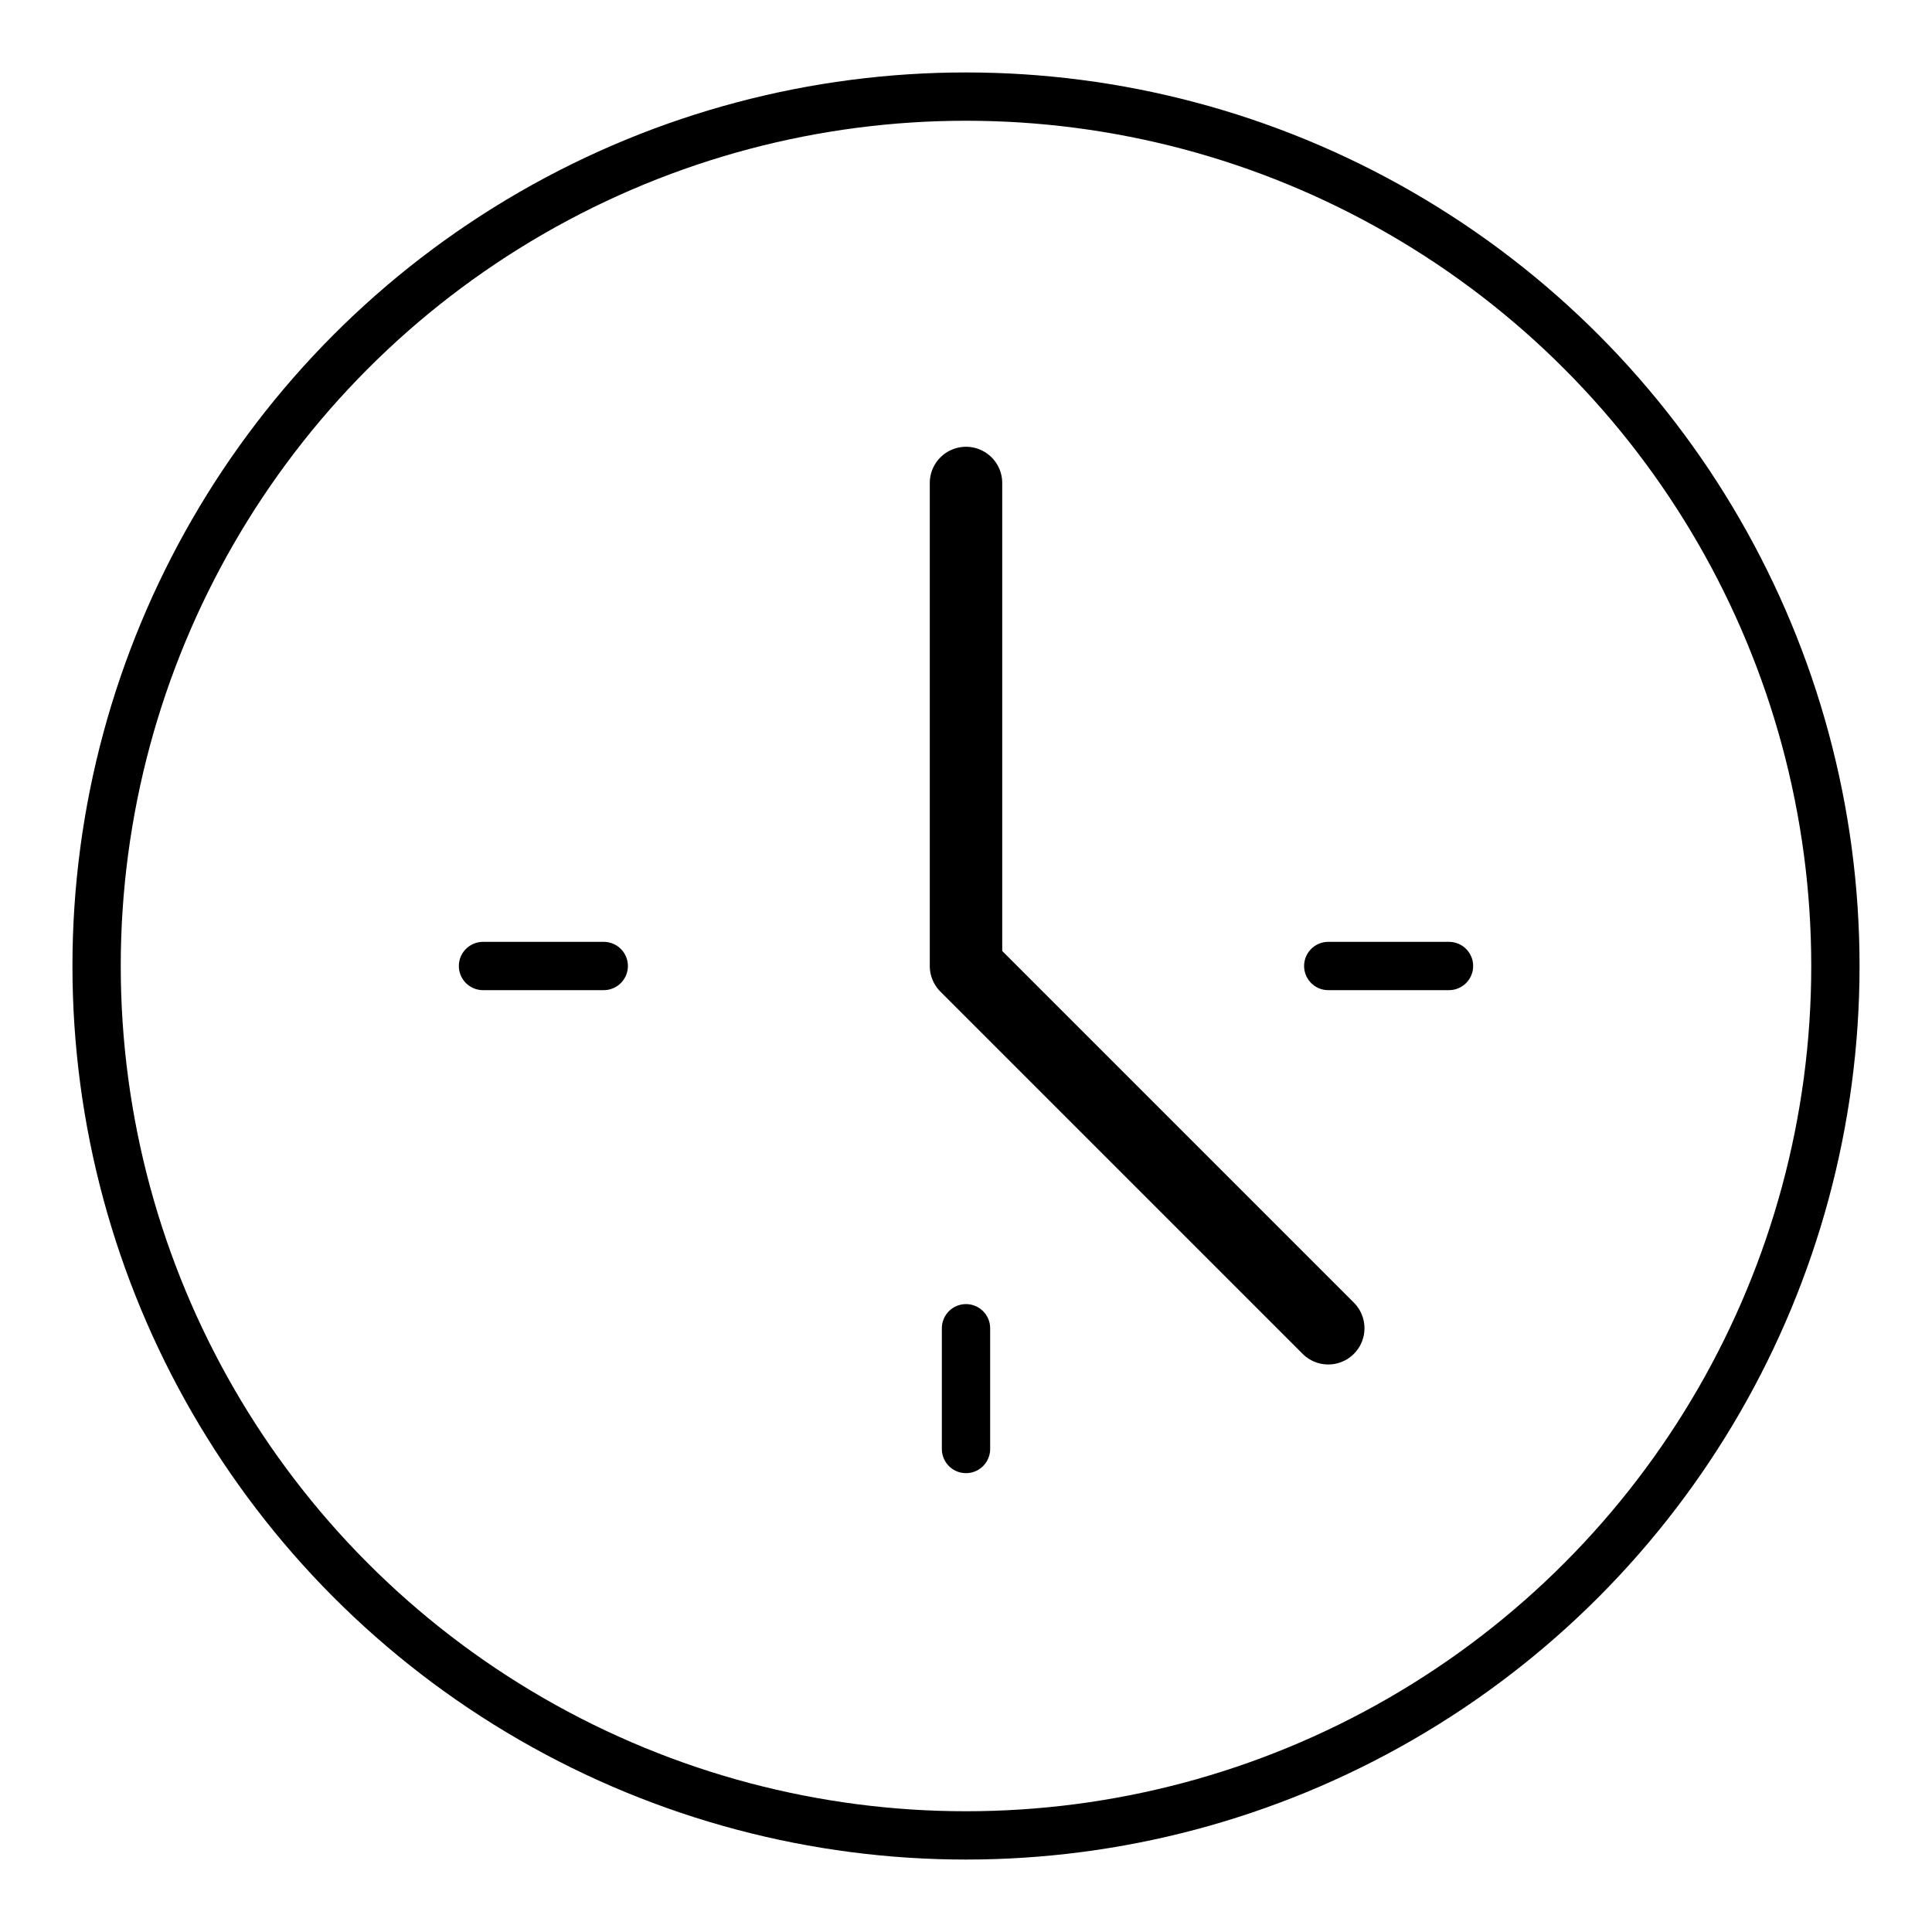
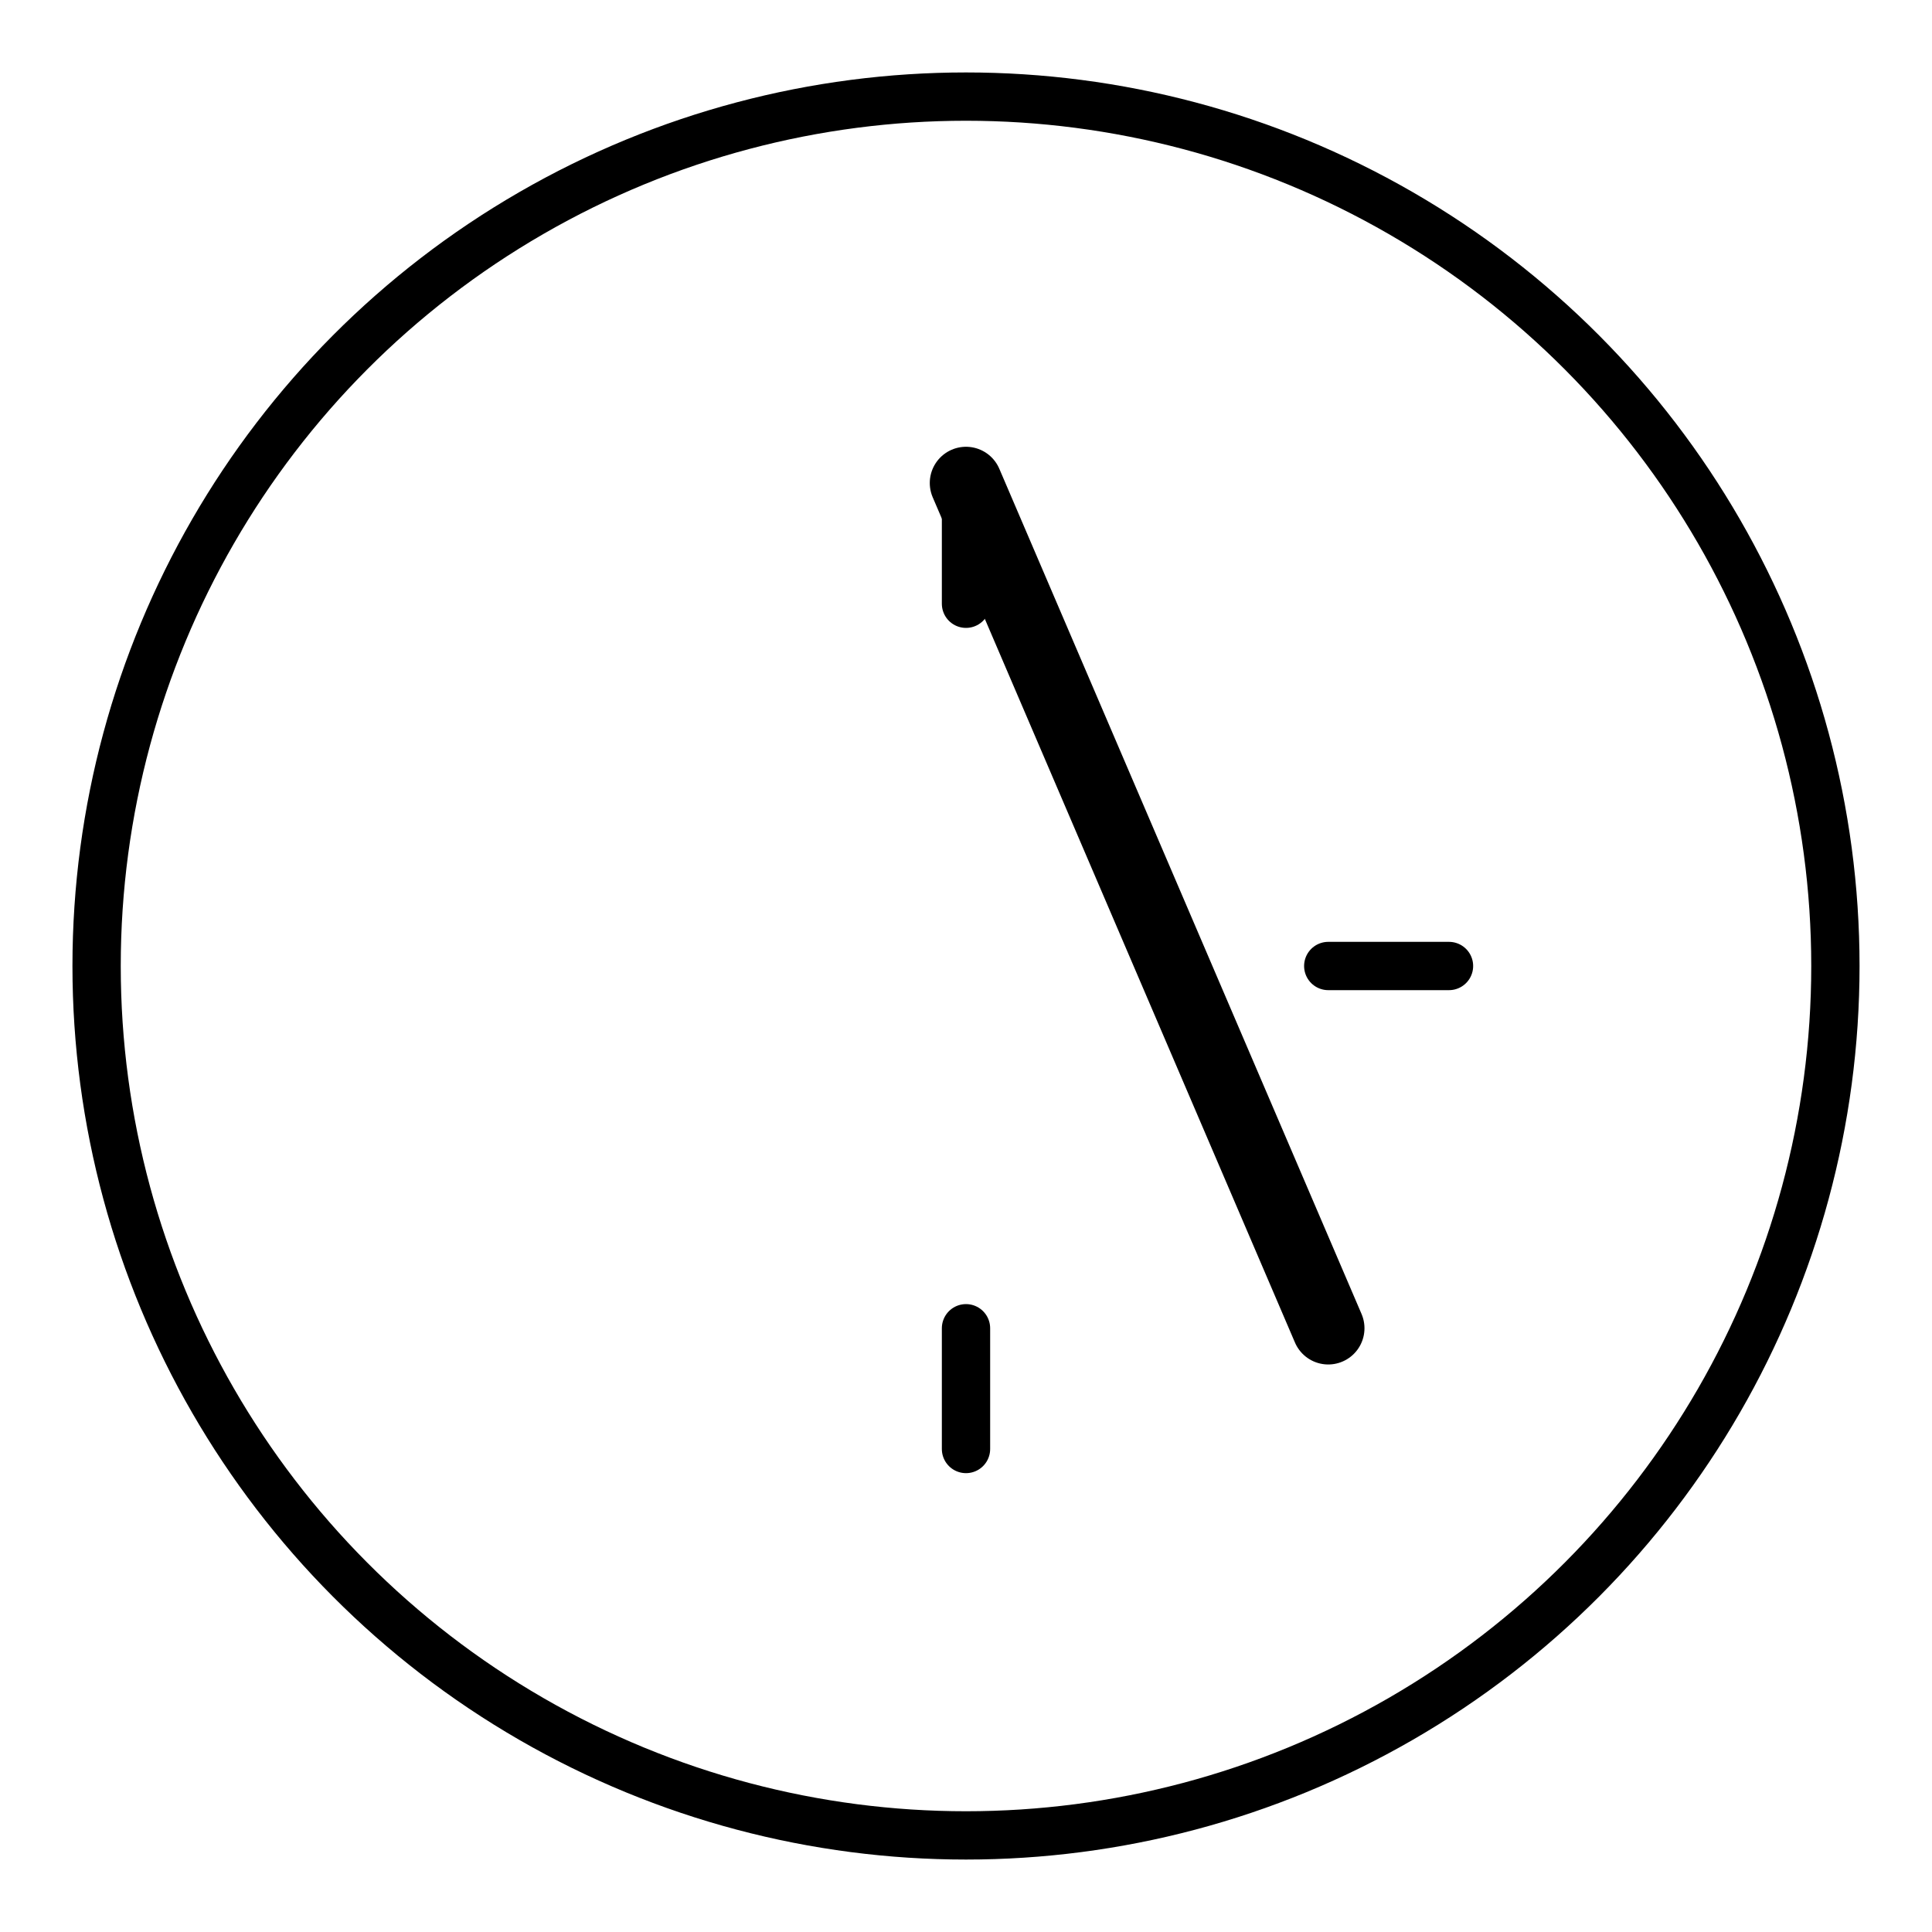
<svg xmlns="http://www.w3.org/2000/svg" width="80" height="80" viewBox="0 0 80 80" fill="none">
  <circle cx="40" cy="40" r="36" stroke="currentColor" stroke-width="2" />
-   <path d="M40 20V40L55 55" stroke="currentColor" stroke-width="3" stroke-linecap="round" stroke-linejoin="round" />
-   <path d="M20 40H25" stroke="currentColor" stroke-width="2" stroke-linecap="round" />
+   <path d="M40 20L55 55" stroke="currentColor" stroke-width="3" stroke-linecap="round" stroke-linejoin="round" />
  <path d="M55 40H60" stroke="currentColor" stroke-width="2" stroke-linecap="round" />
  <path d="M40 20V25" stroke="currentColor" stroke-width="2" stroke-linecap="round" />
  <path d="M40 55V60" stroke="currentColor" stroke-width="2" stroke-linecap="round" />
</svg>